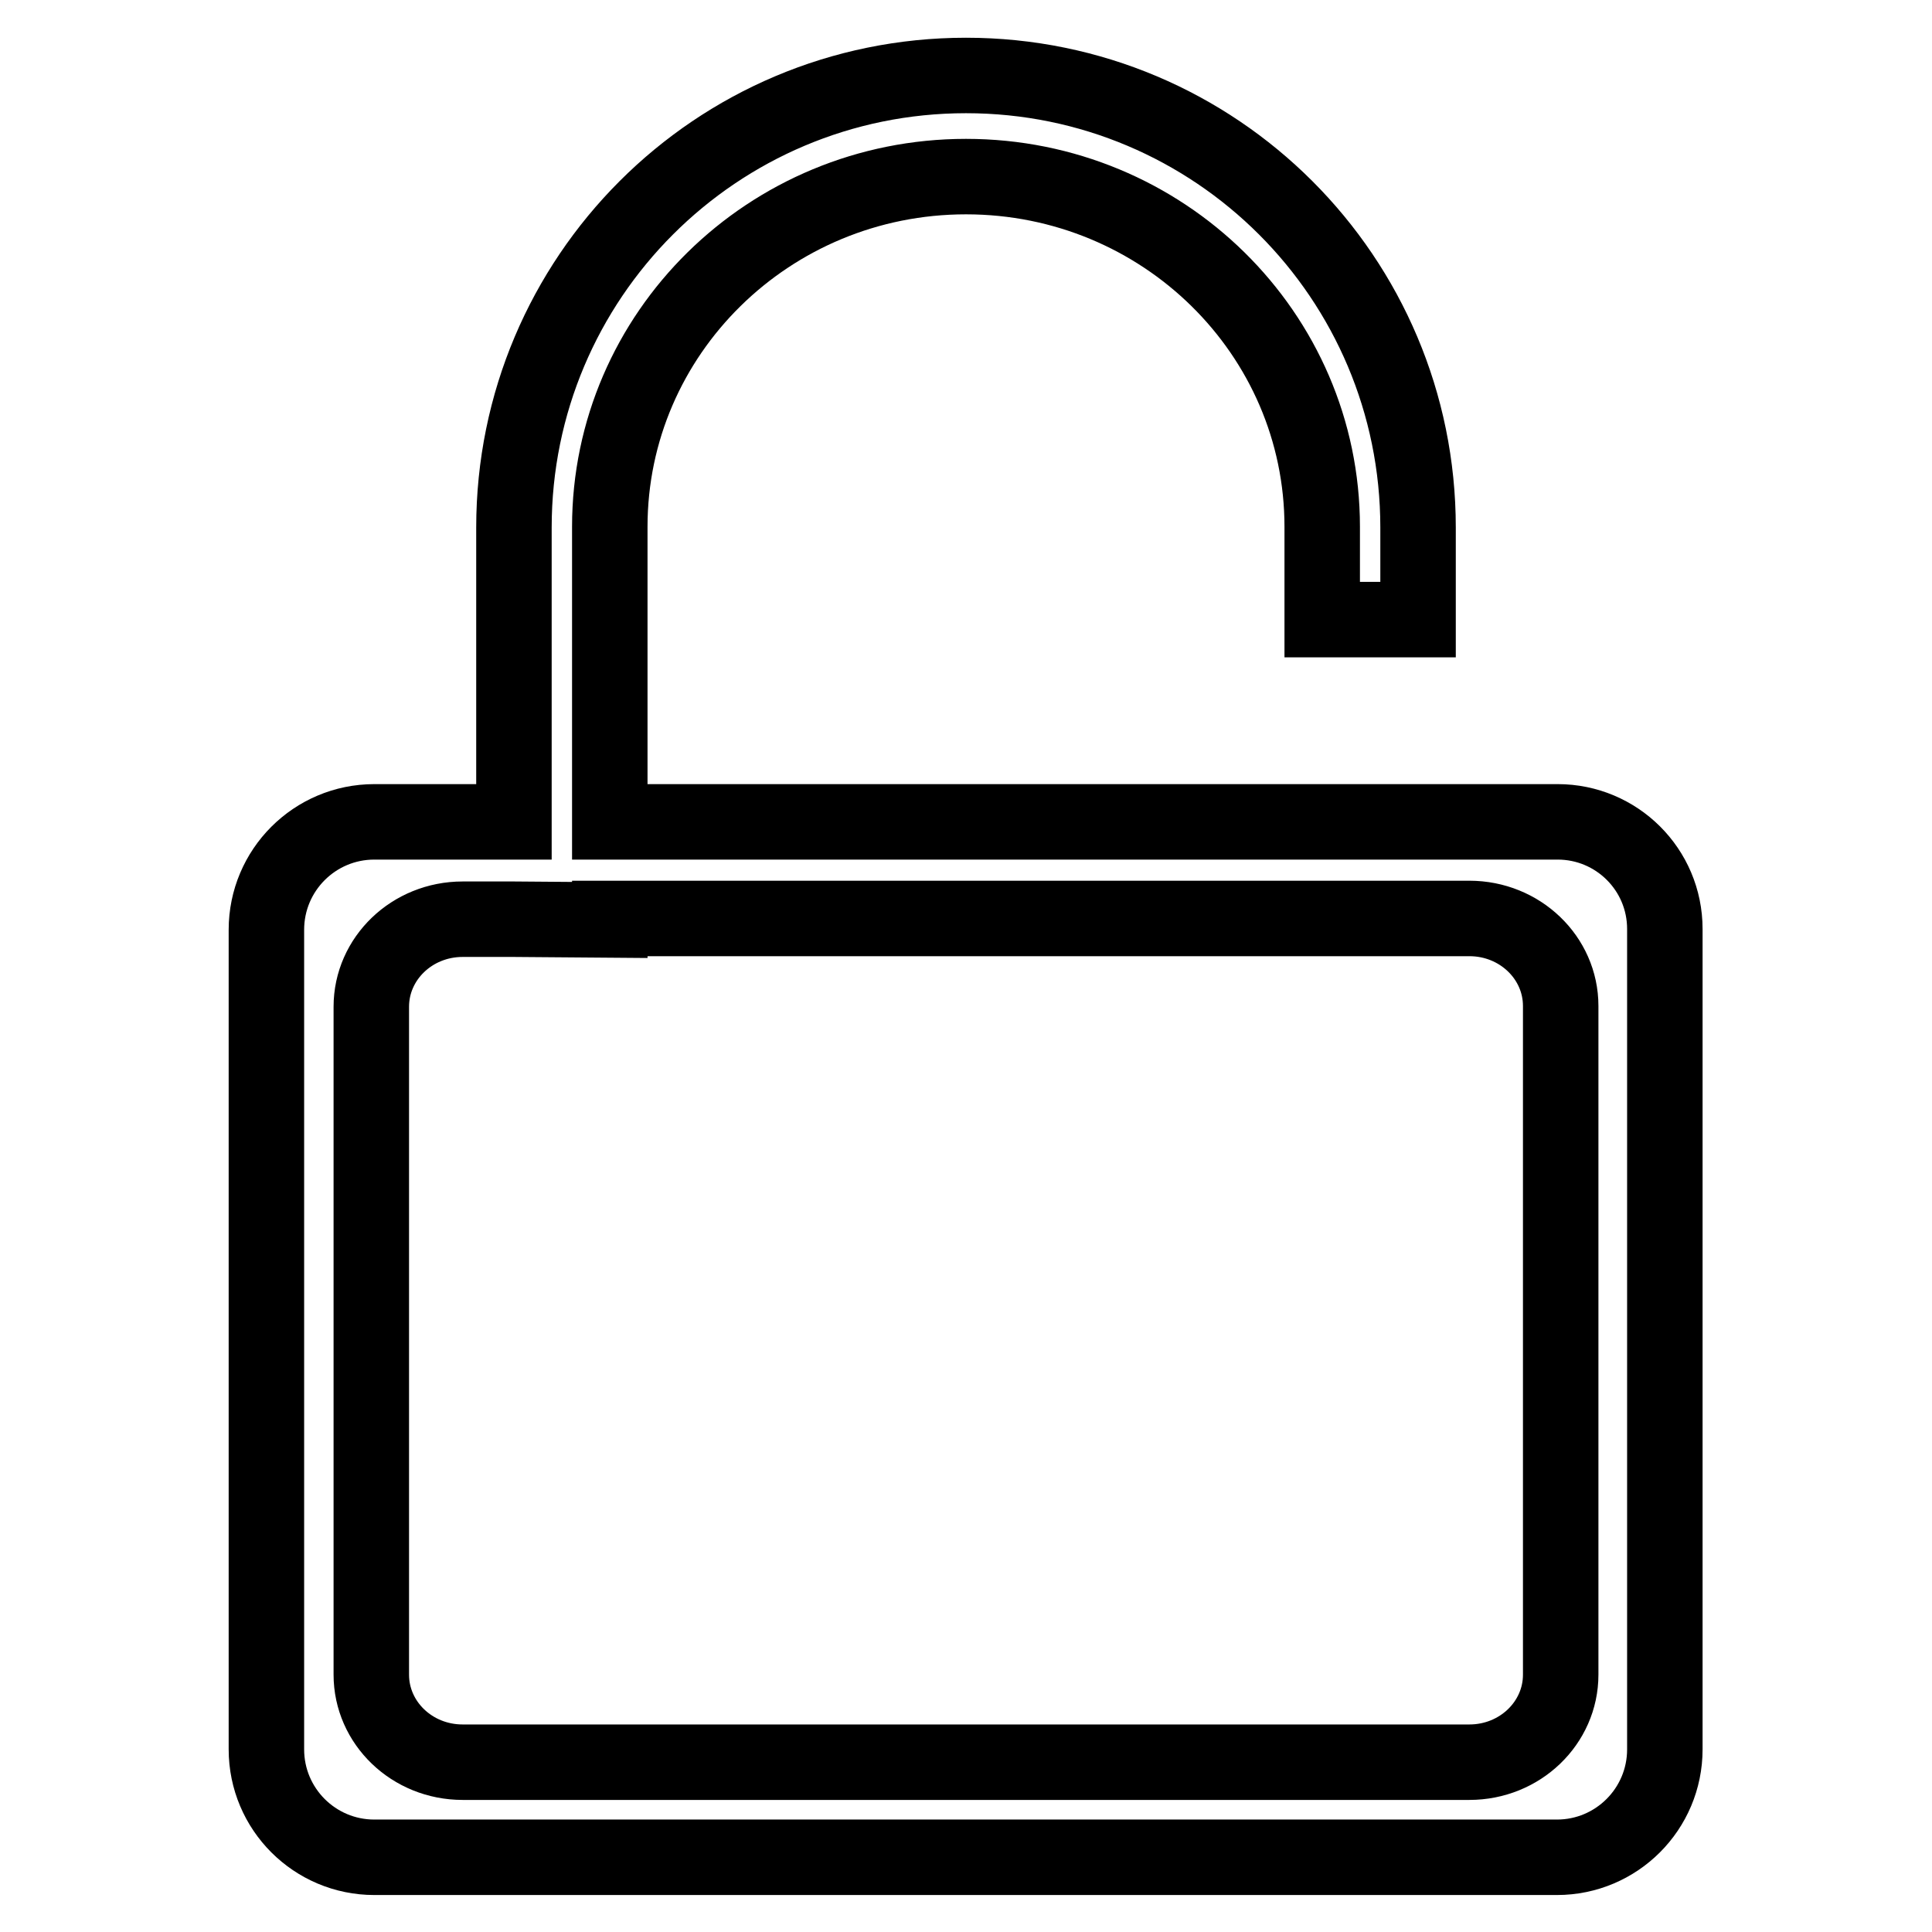
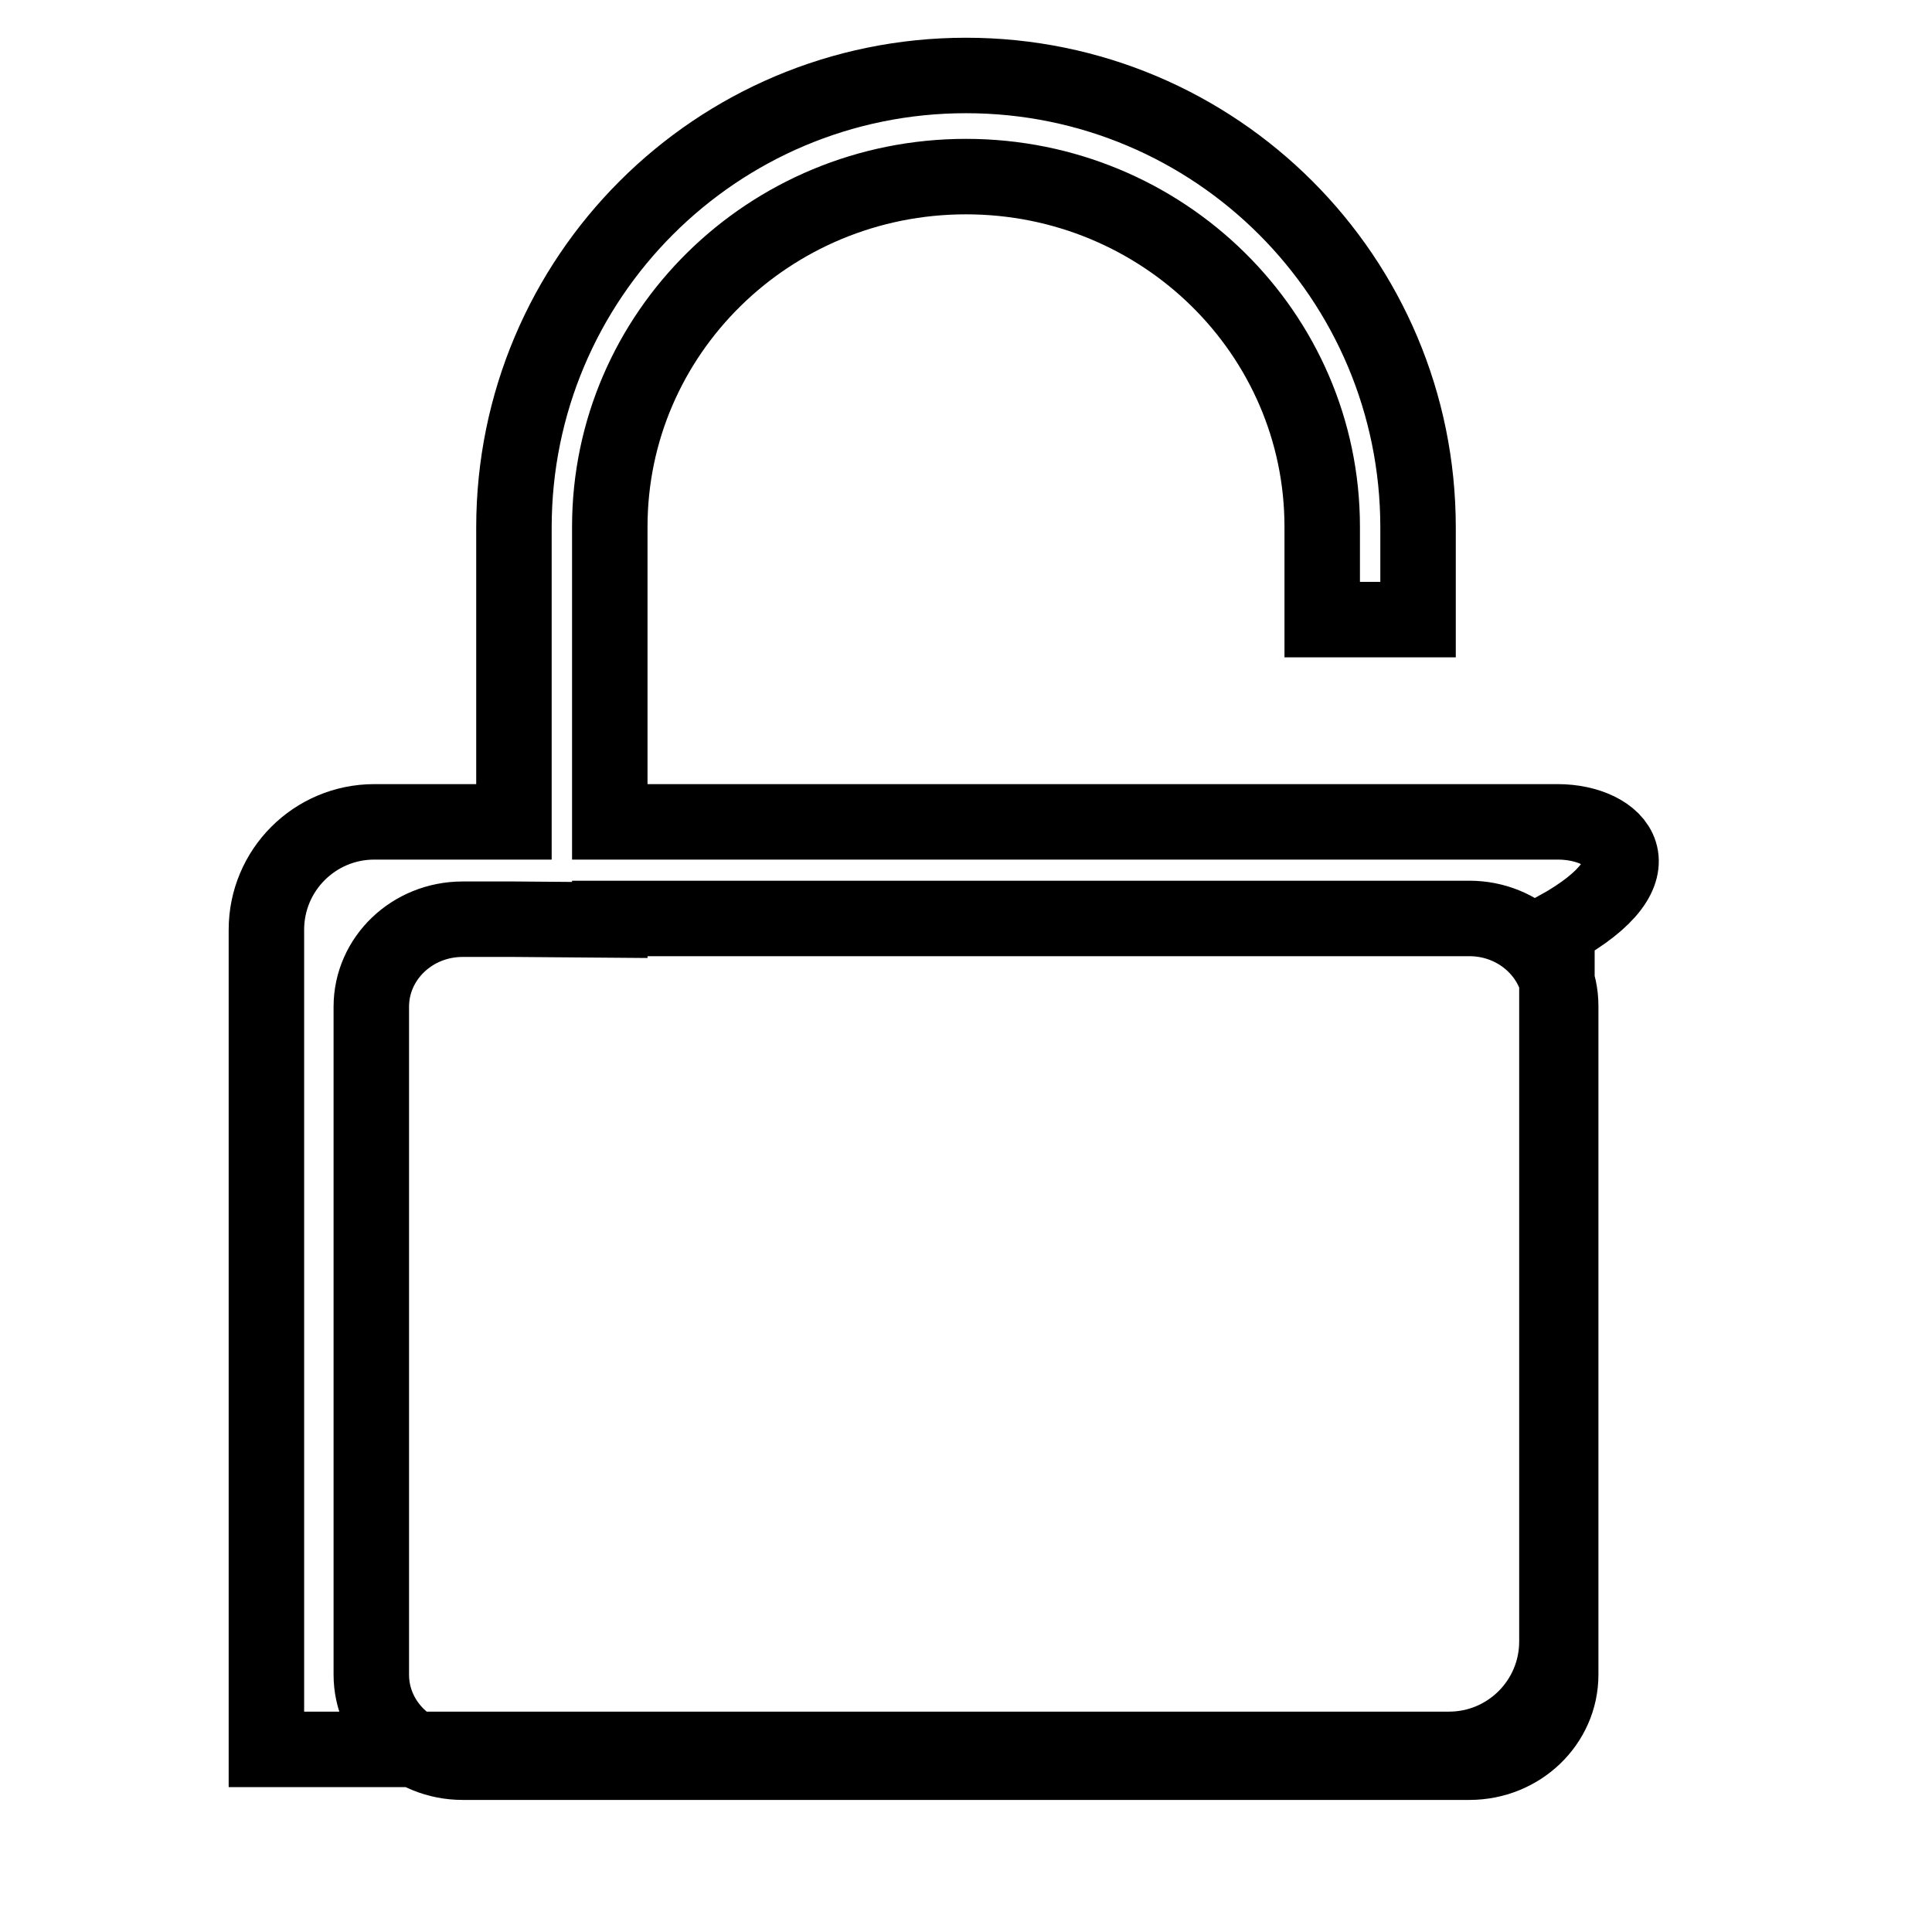
<svg xmlns="http://www.w3.org/2000/svg" version="1.1" x="0px" y="0px" viewBox="0 0 256 256" enable-background="new 0 0 256 256" xml:space="preserve">
  <g>
-     <path stroke-width="10" fill-opacity="0" stroke="#000000" d="M206.4,108.9H80.8V69.8c0-25.6,21.1-46.4,47.2-46.4c26.1,0,47.2,20.8,47.2,46.4v12.3h12.7V69.9 c0-33.1-26.8-59.9-59.9-59.9S68.1,36.8,68.1,69.9v39H49.6c-7.9,0-14.3,6.4-14.3,14.3v108.6c0,7.9,6.4,14.3,14.3,14.3h156.7 c7.9,0,14.3-6.4,14.3-14.3V123.1C220.6,115.2,214.2,108.9,206.4,108.9z M206.8,221.9c0,6.4-5.4,11.6-12.1,11.6H61.3 c-6.7,0-12.1-5.2-12.1-11.6v-88.5c0-6.4,5.4-11.6,12.1-11.6h6.8v0l12.7,0.1v-0.2h113.9c6.7,0,12.1,5.2,12.1,11.6L206.8,221.9 L206.8,221.9z" />
+     <path stroke-width="10" fill-opacity="0" stroke="#000000" d="M206.4,108.9H80.8V69.8c0-25.6,21.1-46.4,47.2-46.4c26.1,0,47.2,20.8,47.2,46.4v12.3h12.7V69.9 c0-33.1-26.8-59.9-59.9-59.9S68.1,36.8,68.1,69.9v39H49.6c-7.9,0-14.3,6.4-14.3,14.3v108.6h156.7 c7.9,0,14.3-6.4,14.3-14.3V123.1C220.6,115.2,214.2,108.9,206.4,108.9z M206.8,221.9c0,6.4-5.4,11.6-12.1,11.6H61.3 c-6.7,0-12.1-5.2-12.1-11.6v-88.5c0-6.4,5.4-11.6,12.1-11.6h6.8v0l12.7,0.1v-0.2h113.9c6.7,0,12.1,5.2,12.1,11.6L206.8,221.9 L206.8,221.9z" />
  </g>
</svg>